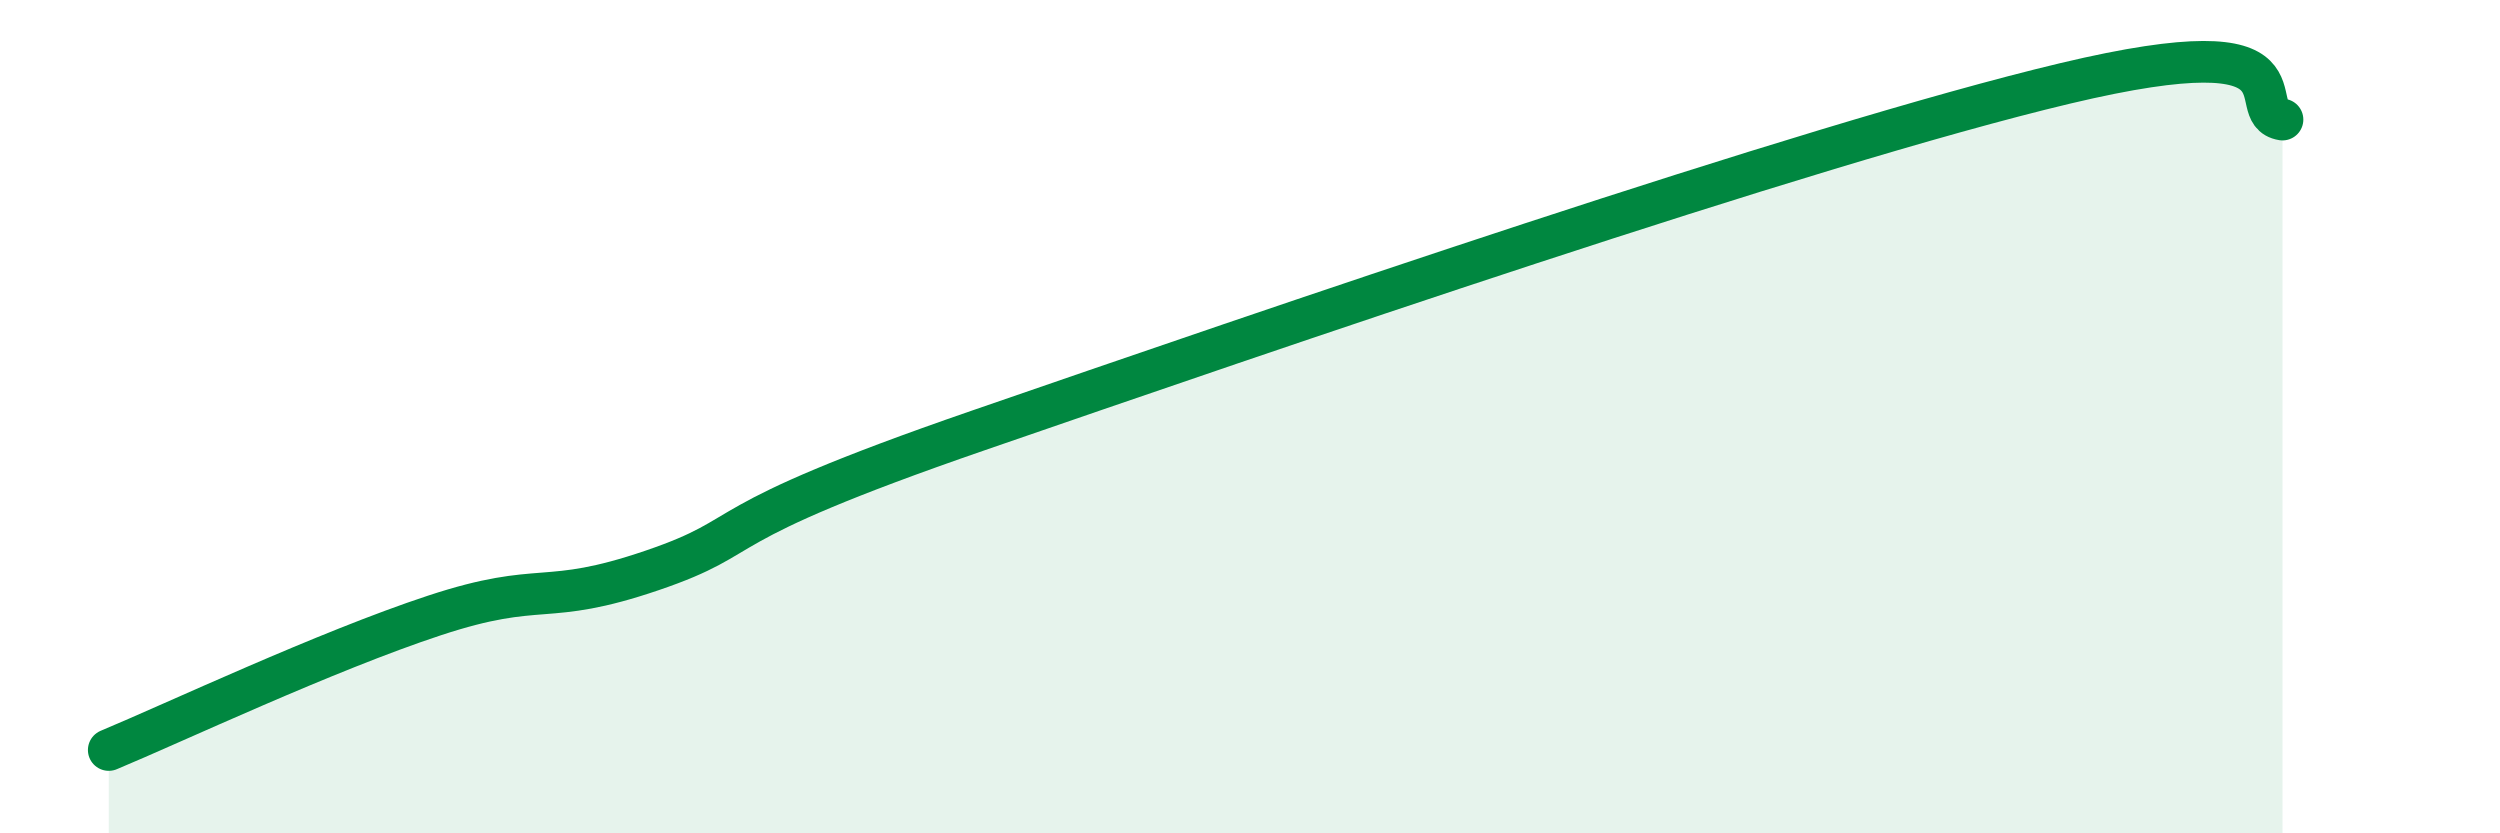
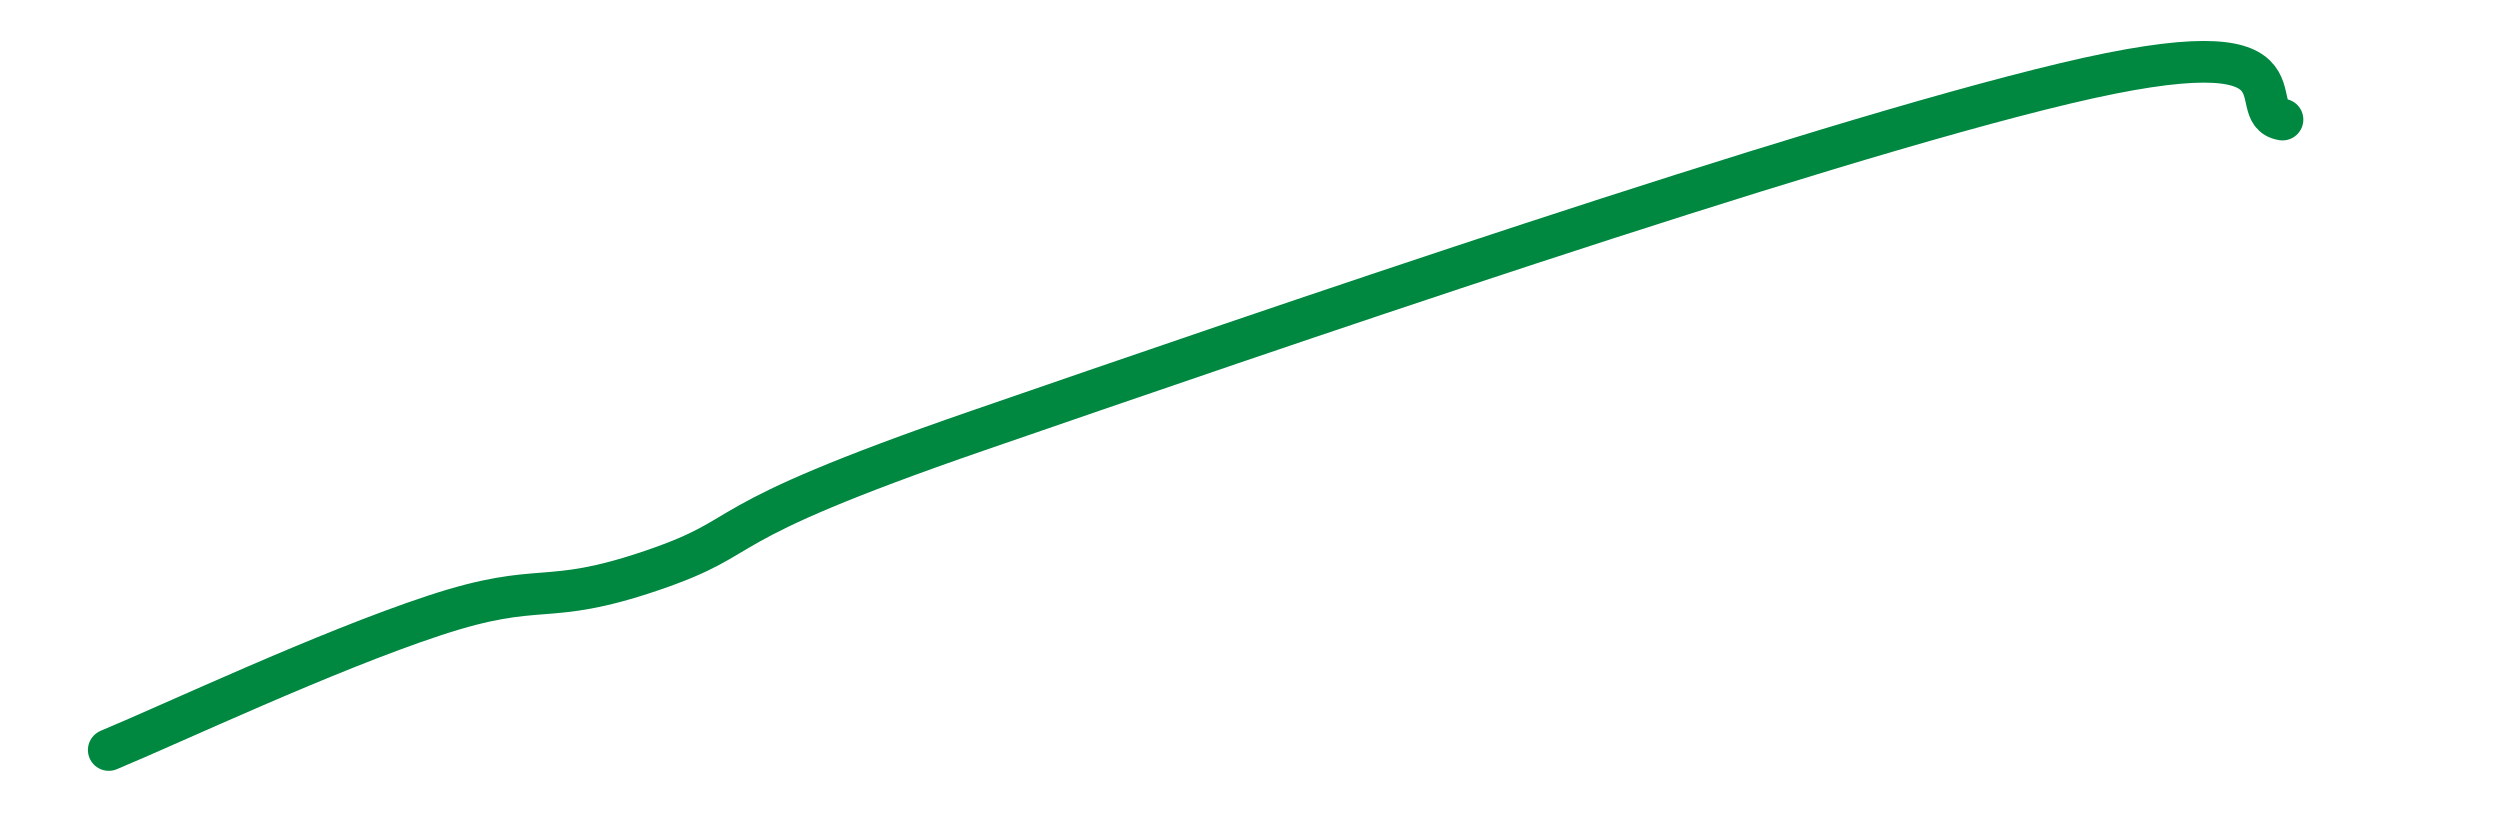
<svg xmlns="http://www.w3.org/2000/svg" width="60" height="20" viewBox="0 0 60 20">
-   <path d="M 2.61,18 C 4.17,17.35 7.82,15.63 10.43,14.77 C 13.04,13.91 13.04,14.58 15.65,13.69 C 18.26,12.8 16.7,12.67 23.48,10.33 C 30.26,7.99 43.31,3.49 49.57,2 C 55.83,0.51 53.74,2.7 54.78,2.87L54.78 20L2.61 20Z" fill="#008740" opacity="0.1" stroke-linecap="round" stroke-linejoin="round" />
  <path d="M 2.61,18 C 4.17,17.35 7.82,15.63 10.43,14.77 C 13.04,13.91 13.04,14.58 15.65,13.69 C 18.26,12.8 16.7,12.67 23.48,10.33 C 30.26,7.99 43.31,3.49 49.57,2 C 55.83,0.51 53.74,2.7 54.78,2.87" stroke="#008740" stroke-width="1" fill="none" stroke-linecap="round" stroke-linejoin="round" />
</svg>